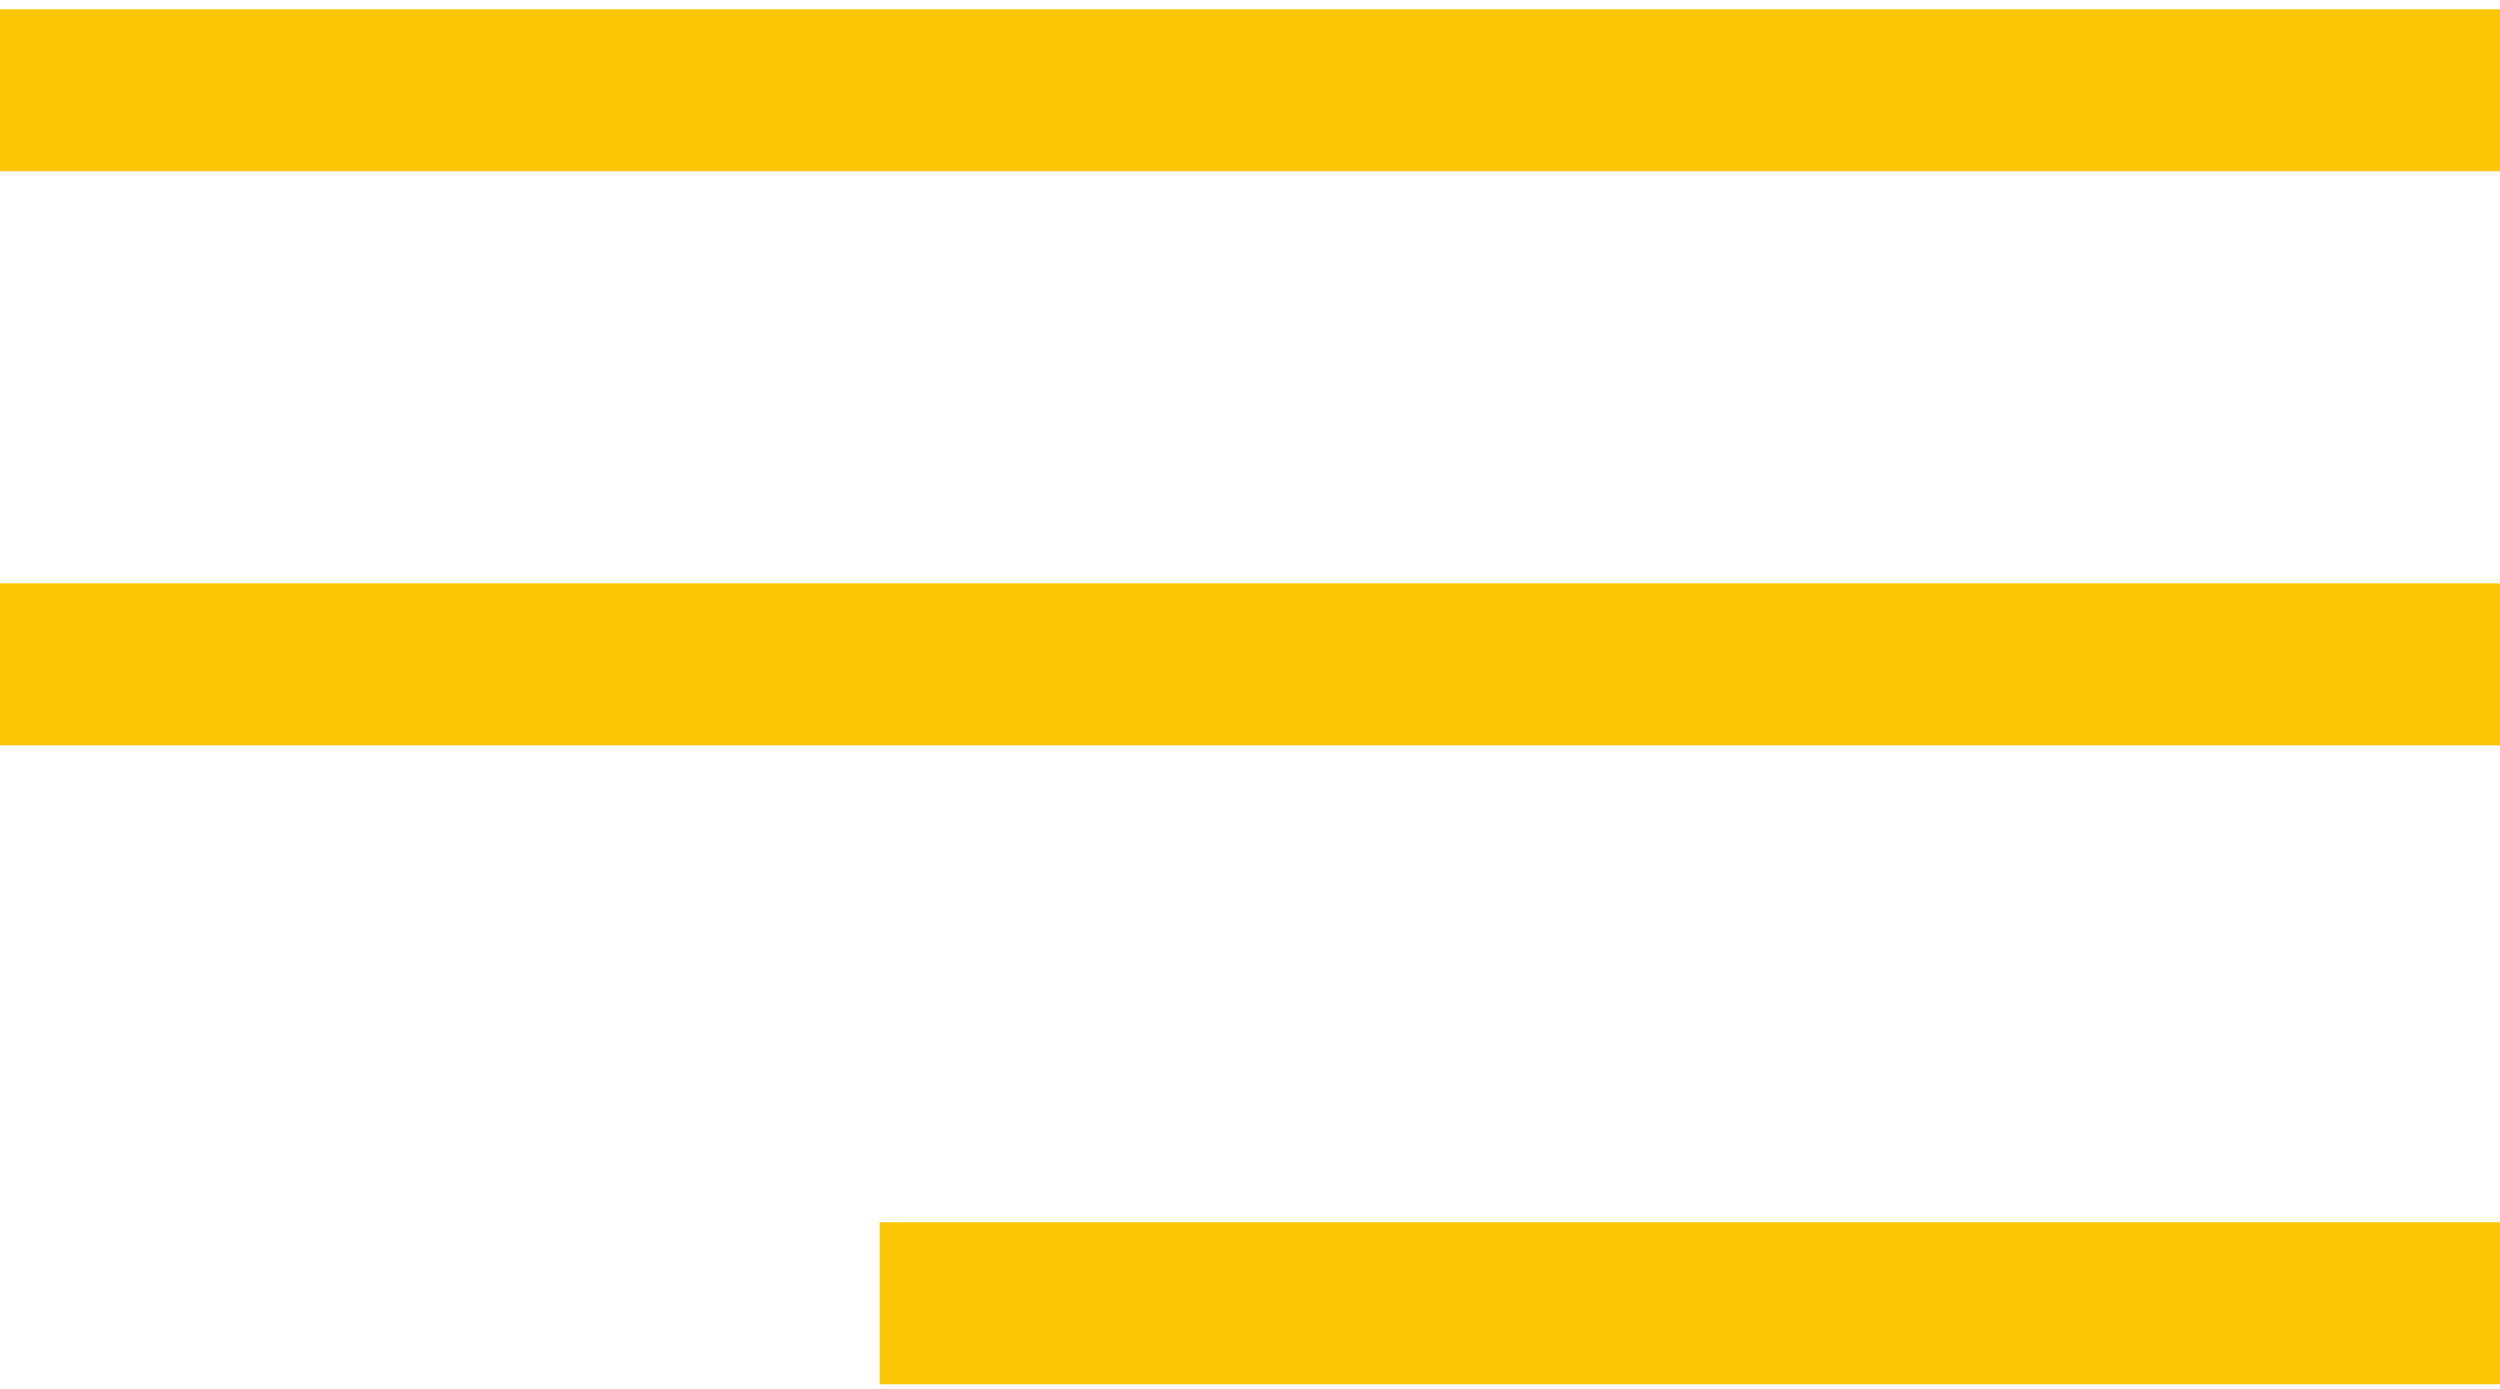
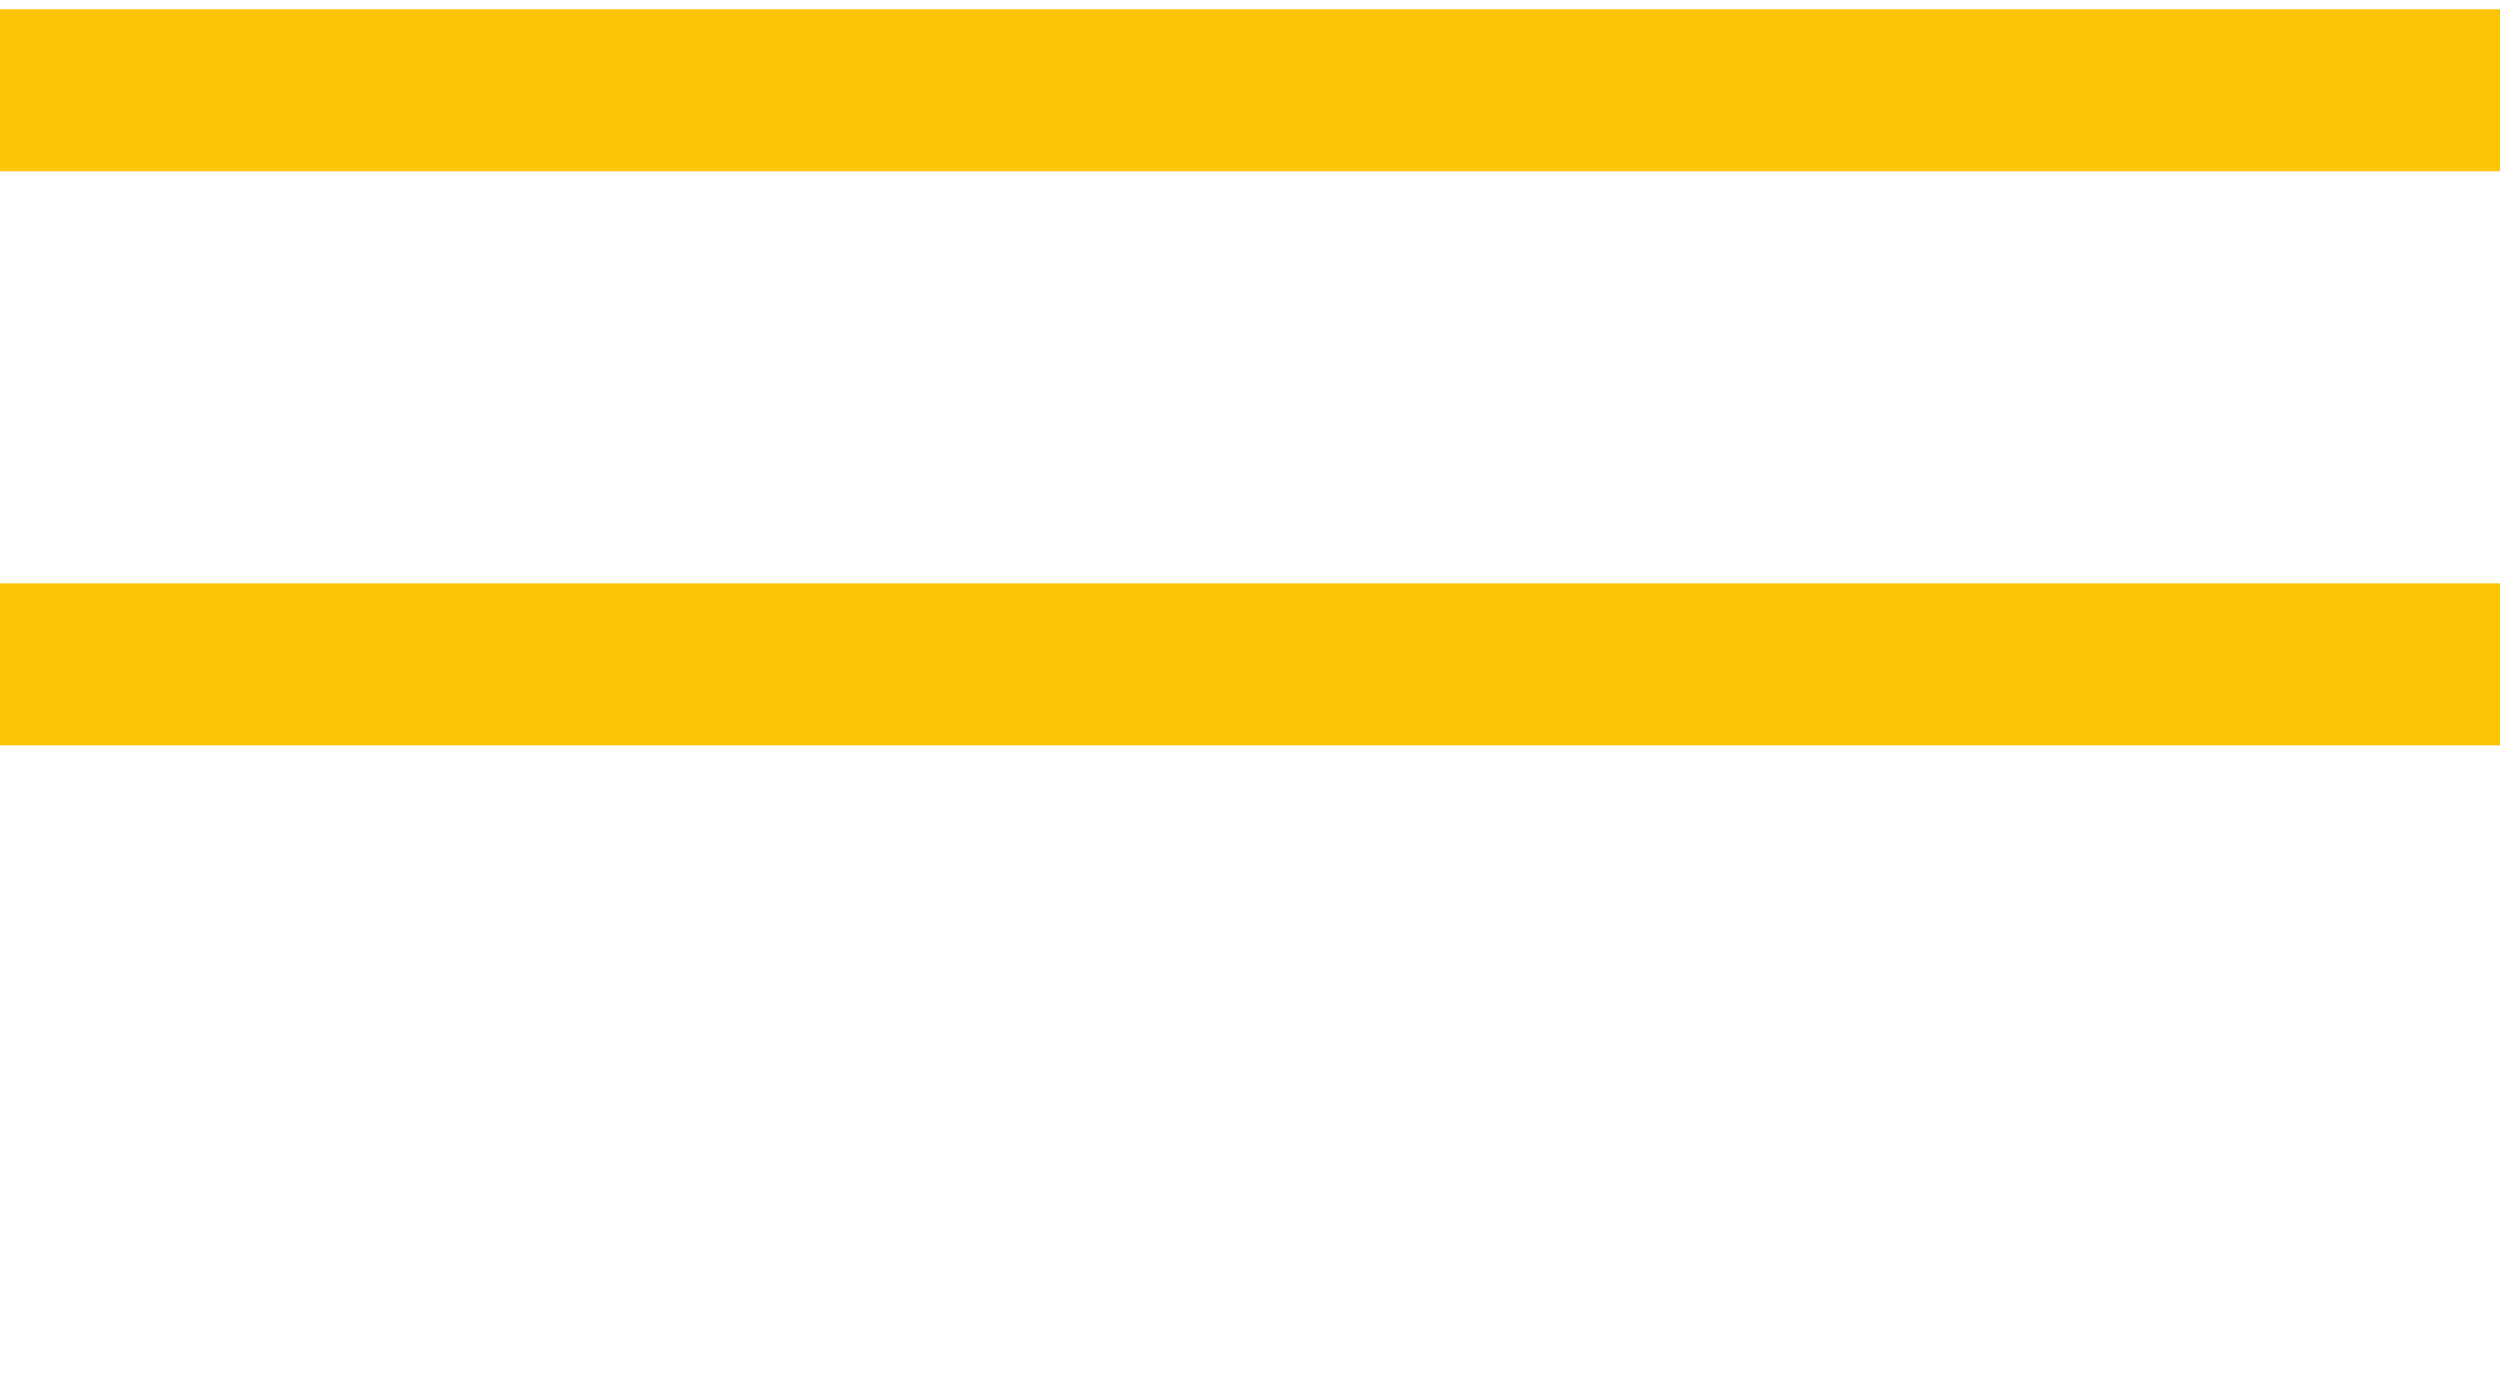
<svg xmlns="http://www.w3.org/2000/svg" id="e963ca2e-aa21-4fb0-8b81-a4259243f8cd" x="0px" y="0px" viewBox="0 0 54 30" style="enable-background:new 0 0 54 30;" xml:space="preserve">
  <style type="text/css">	.st0{fill:#FCC607;}</style>
  <rect id="e5b68235-5438-4171-9540-836f33796e05" y="12.6" class="st0" width="54" height="3.5" />
  <rect id="b9a86794-ae83-48a7-8e7c-b3a804c0d8e3" y="0.2" class="st0" width="54" height="3.5" />
-   <rect id="acab7b87-d62b-4f62-a8bf-42f41bc018bb" x="19" y="26.4" class="st0" width="35" height="3.5" />
</svg>